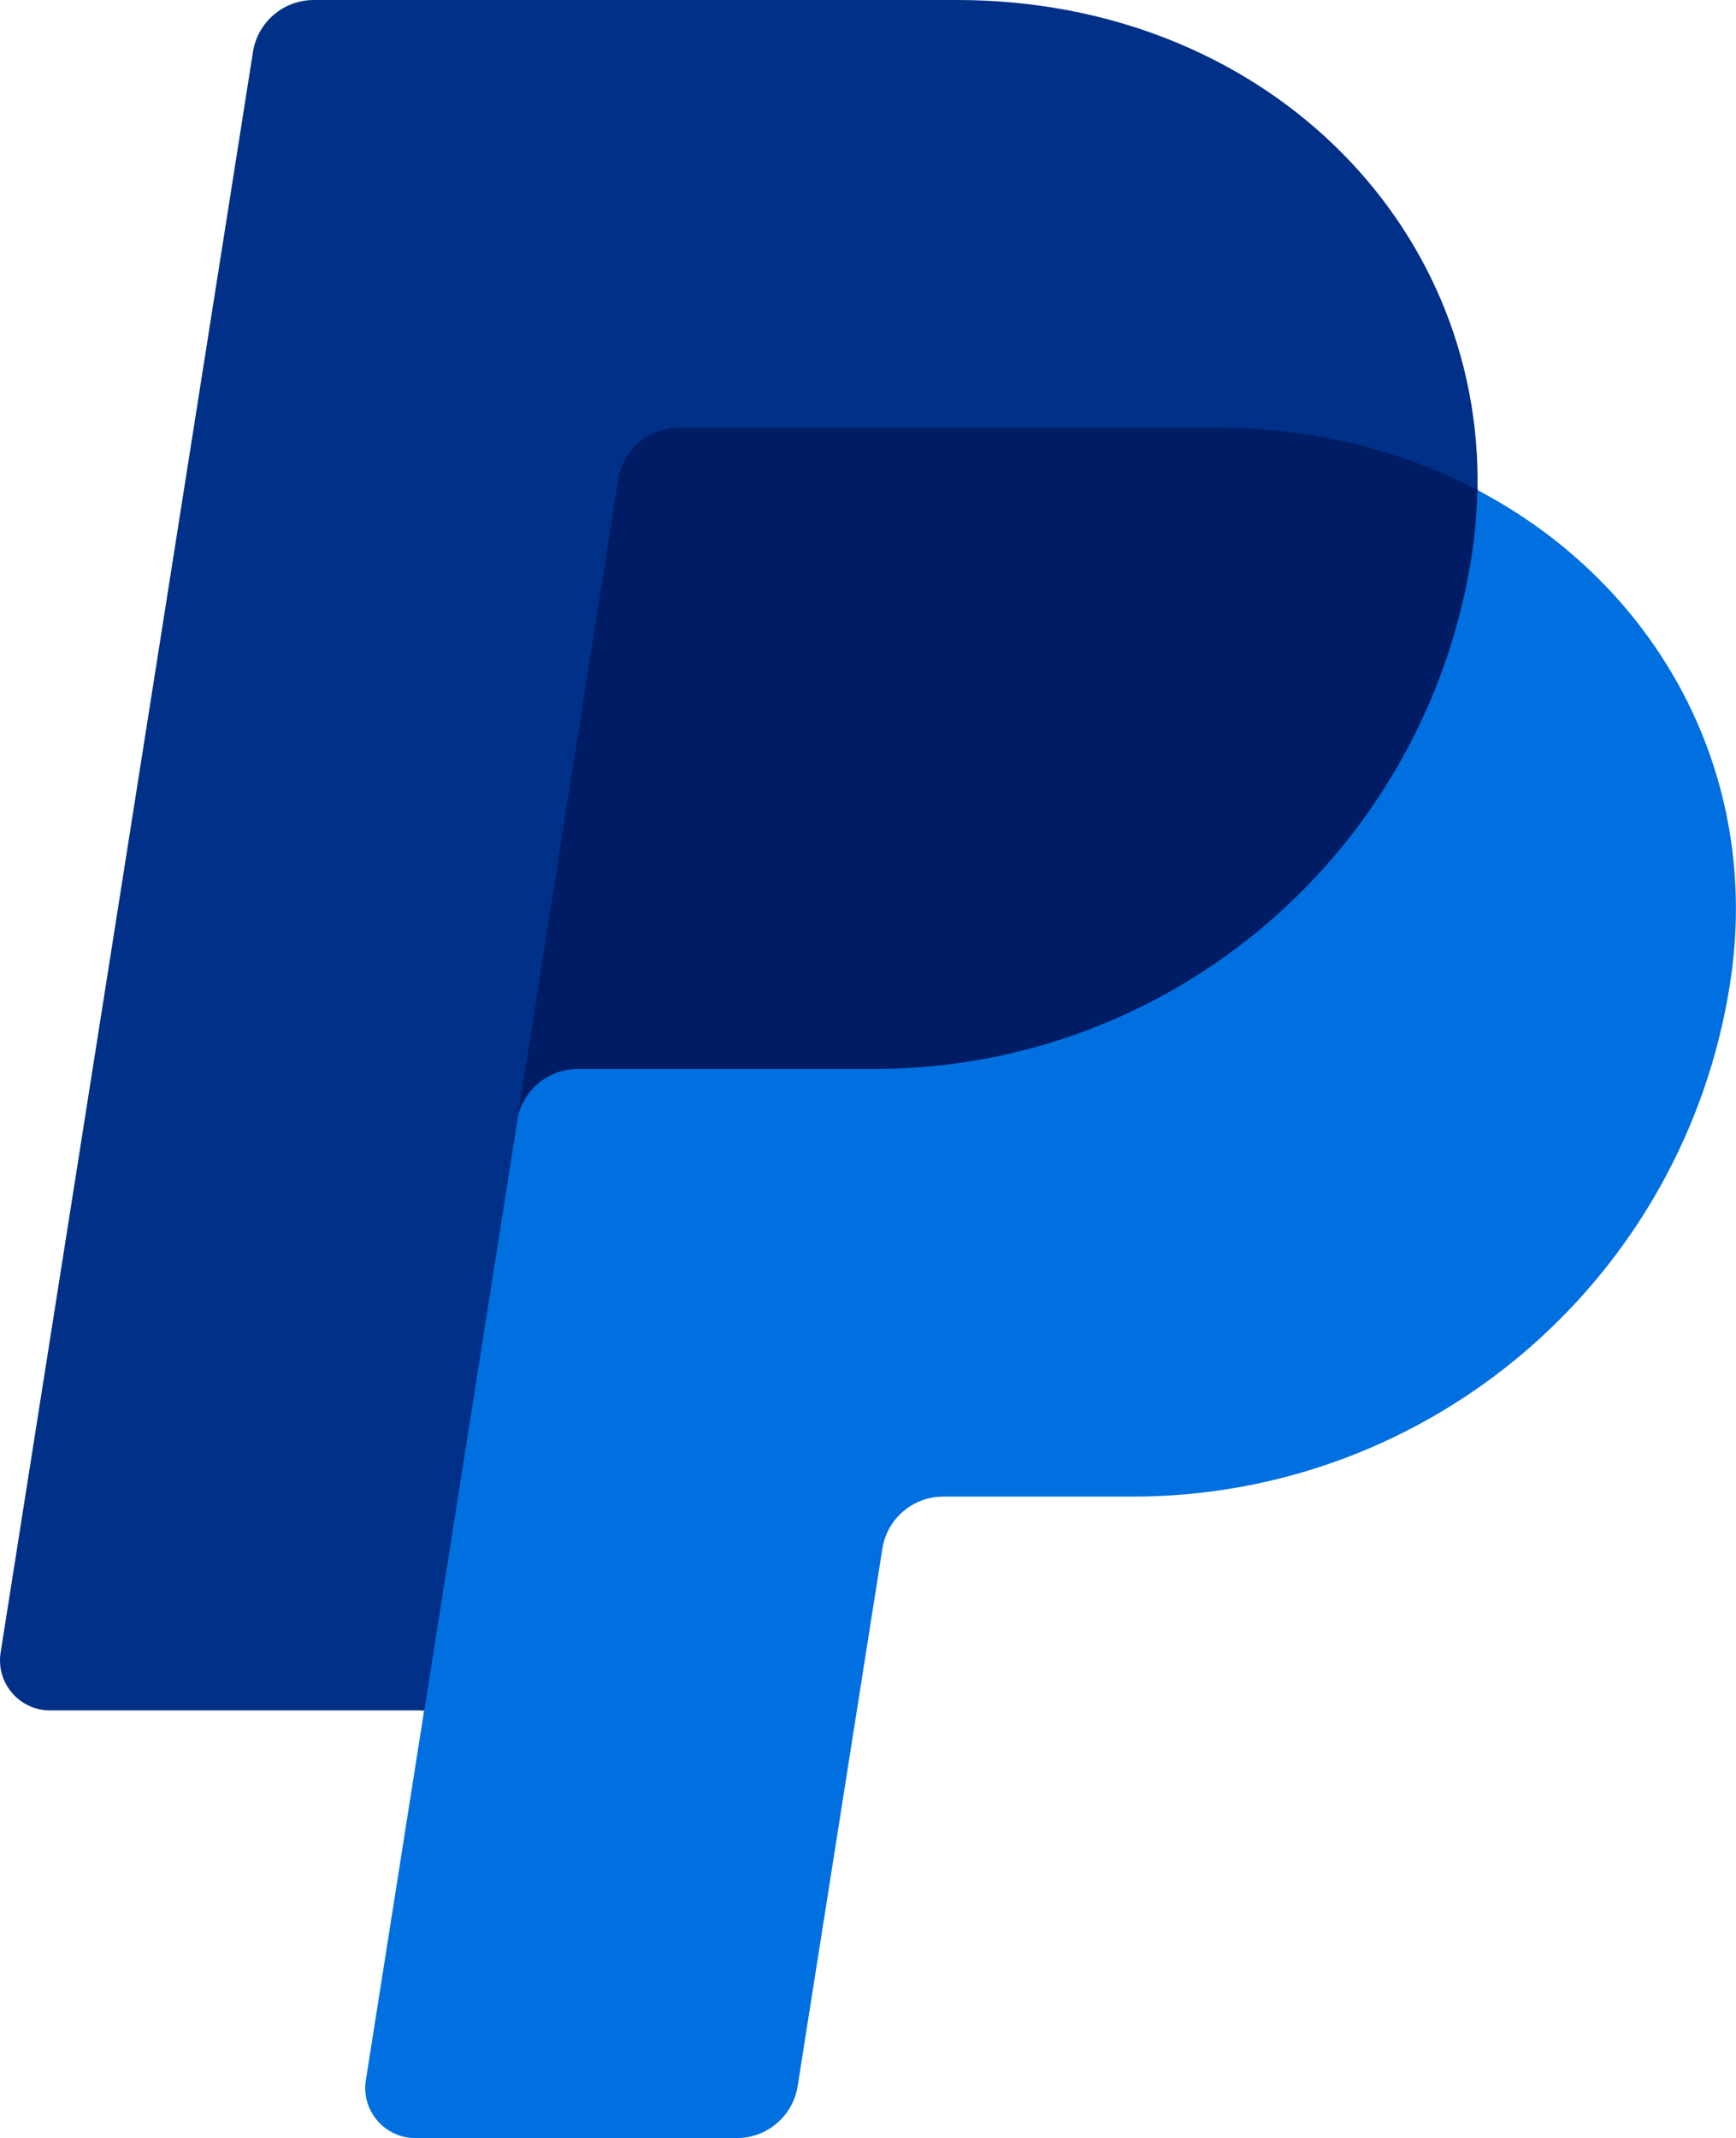
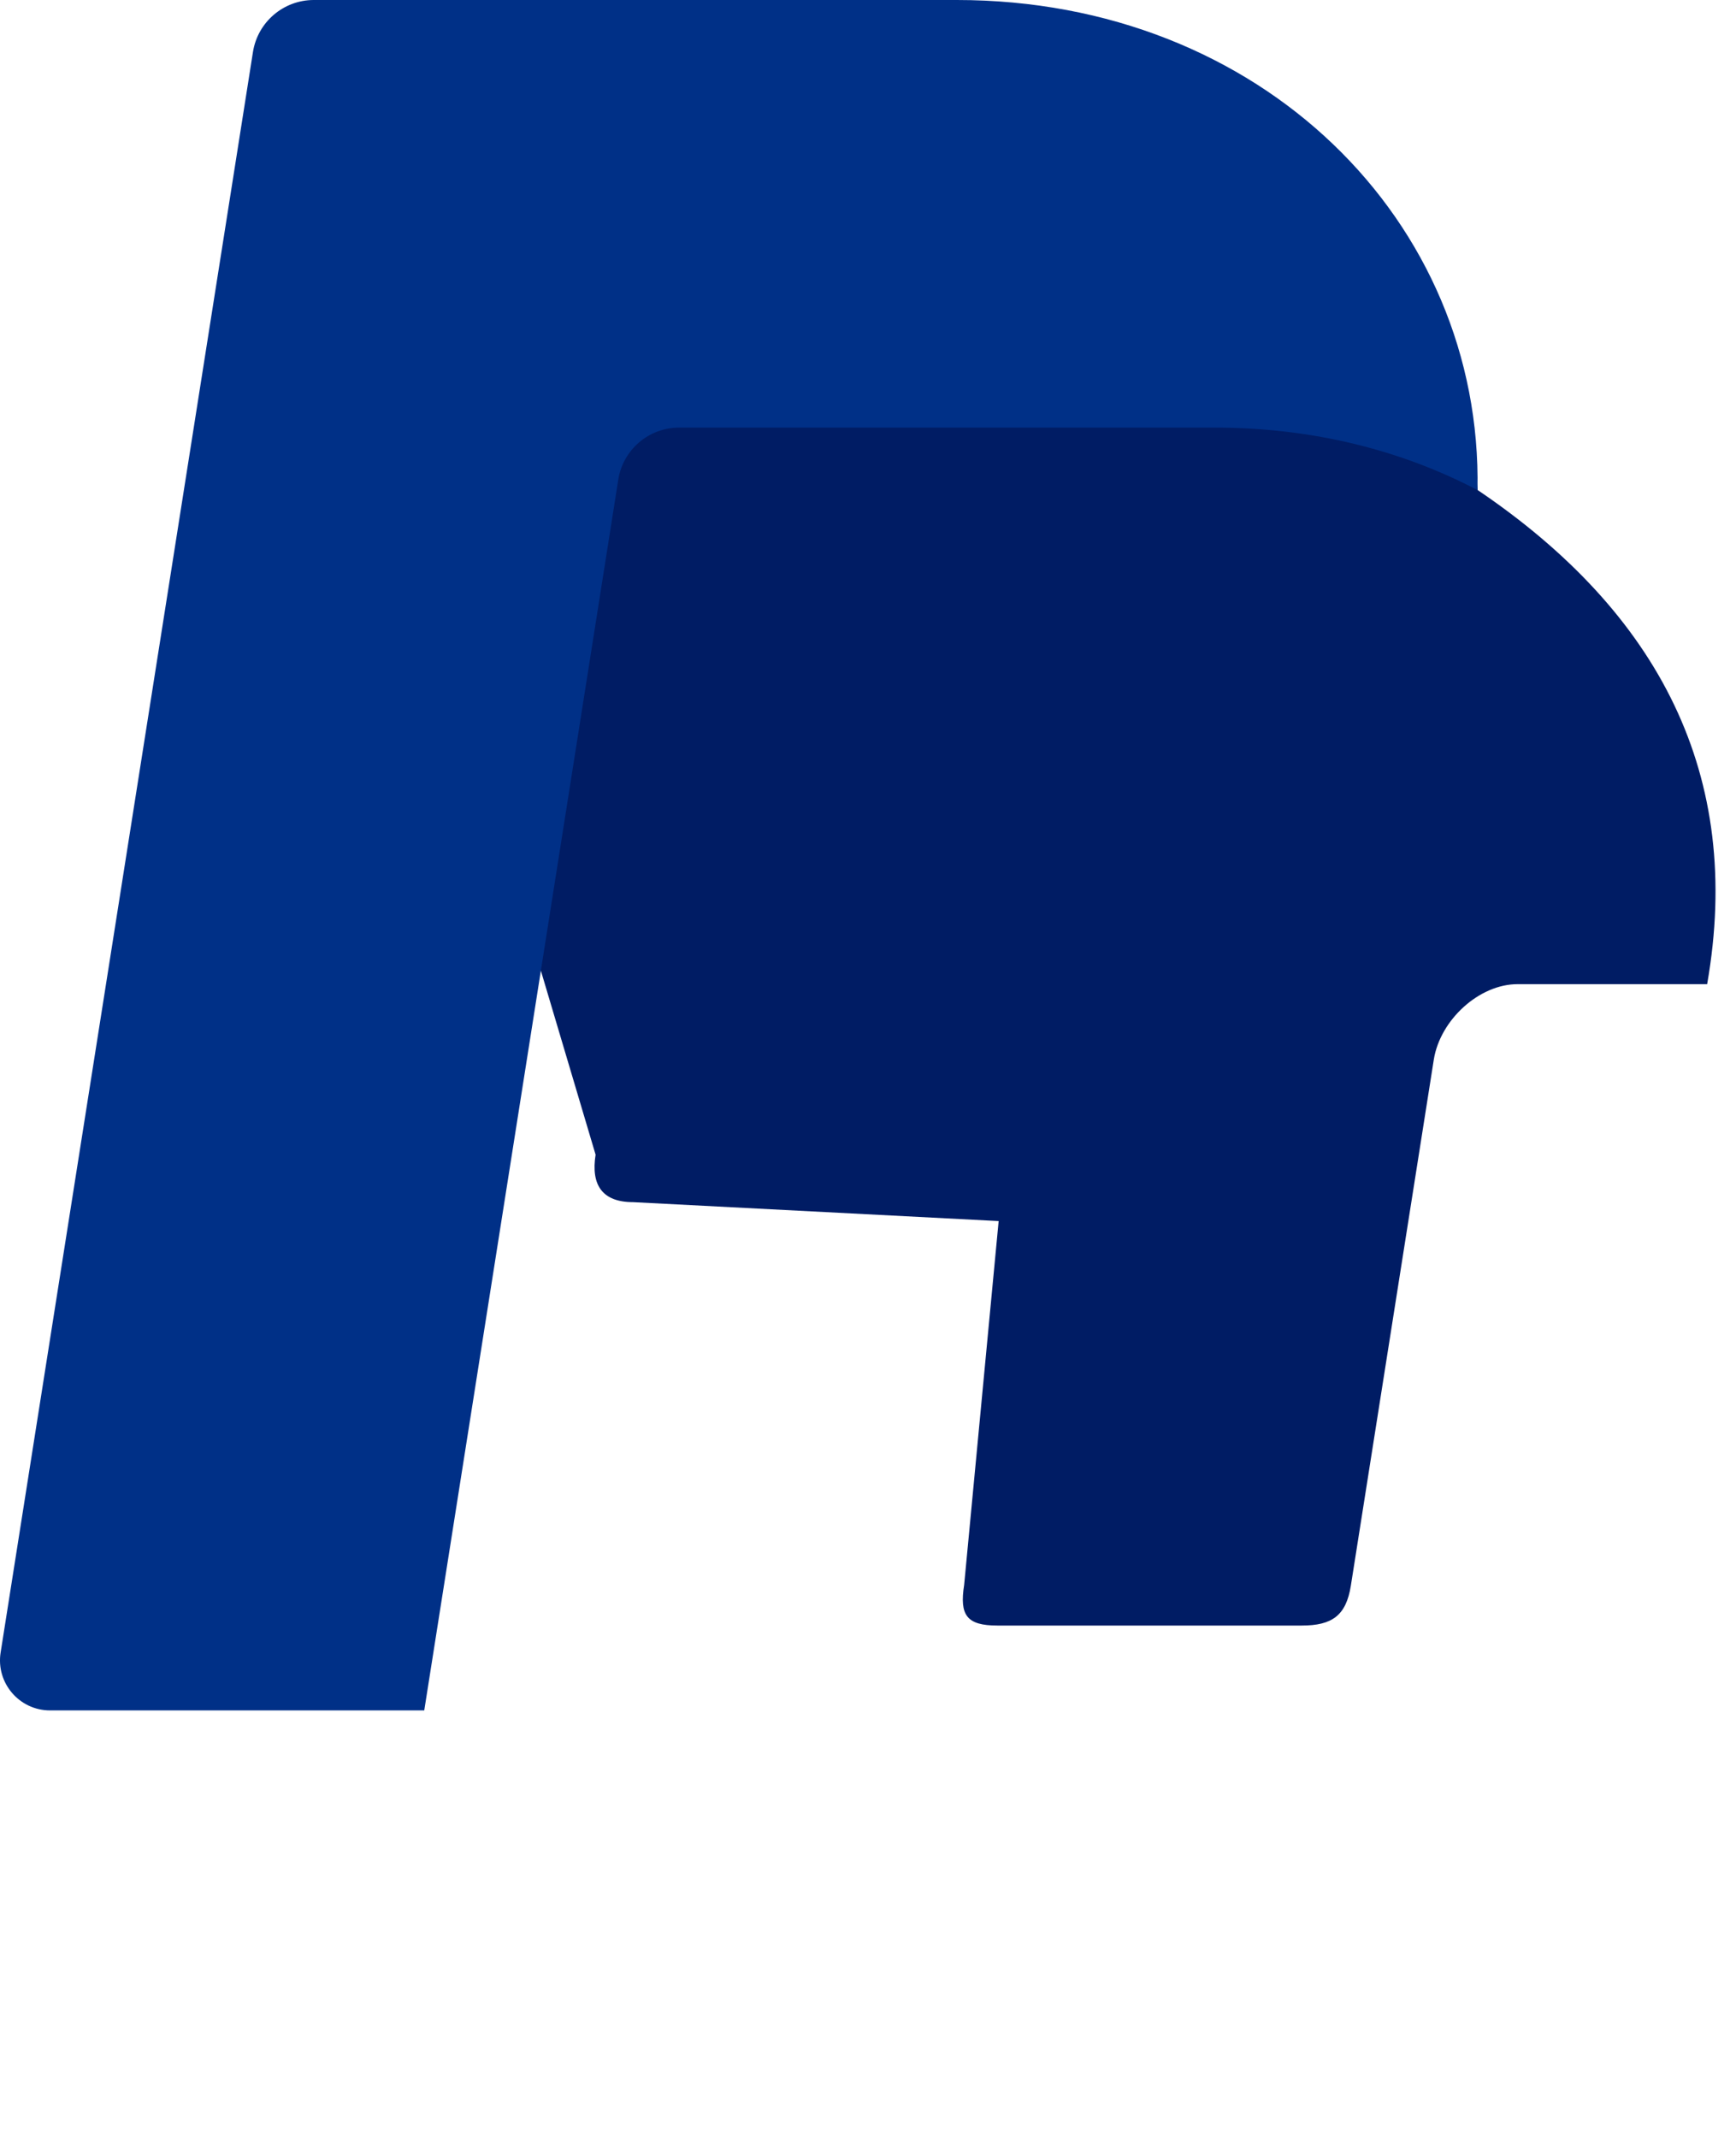
<svg xmlns="http://www.w3.org/2000/svg" id="Layer_1" data-name="Layer 1" viewBox="0 0 58.478 72">
-   <path d="M57.506,33.142c-1.646,9.383-9.303,16.478-19.346,16.478h-6.379c-1.302-.003-2.61,1.204-2.827,2.53l-2.796,17.727c-.16,1.007-.633,1.342-1.655,1.342h-10.25c-1.035,0-1.282-.346-1.121-1.369l1.162-12.252-12.314-.637c-1.036,0-1.425-.575-1.263-1.598L9.119,2.09c.16-1.009.788-1.443,1.809-1.443h21.306c10.257,0,16.745,6.904,17.541,15.855,6.112,4.131,8.964,9.613,7.731,16.64Z" style="fill: #001c64;" />
-   <path d="M17.418,37.751l-5.094,32.3c-.161,1.023.629,1.949,1.664,1.949h10.833c1.021,0,1.89-.743,2.049-1.752l2.853-18.097c.16-1.009,1.028-1.752,2.05-1.752h6.378c10.044,0,18.566-7.328,20.124-17.256,1.105-7.047-2.443-13.459-8.508-16.64-.015.738-.079,1.484-.197,2.24-1.558,9.929-10.08,17.255-20.124,17.255h-9.98c-1.021,0-1.891.743-2.049,1.752Z" style="fill: #0070e0;" />
+   <path d="M57.506,33.142h-6.379c-1.302-.003-2.61,1.204-2.827,2.53l-2.796,17.727c-.16,1.007-.633,1.342-1.655,1.342h-10.25c-1.035,0-1.282-.346-1.121-1.369l1.162-12.252-12.314-.637c-1.036,0-1.425-.575-1.263-1.598L9.119,2.09c.16-1.009.788-1.443,1.809-1.443h21.306c10.257,0,16.745,6.904,17.541,15.855,6.112,4.131,8.964,9.613,7.731,16.64Z" style="fill: #001c64;" />
  <path d="M14.292,57.599H1.686c-1.036,0-1.827-.926-1.665-1.949L8.521,1.751c.159-1.008,1.028-1.751,2.049-1.751h21.66c10.256,0,17.715,7.464,17.54,16.504-2.552-1.338-5.55-2.104-8.836-2.104h-18.058c-1.021,0-1.89.743-2.049,1.752l-6.536,41.448Z" style="fill: #003087;" />
</svg>